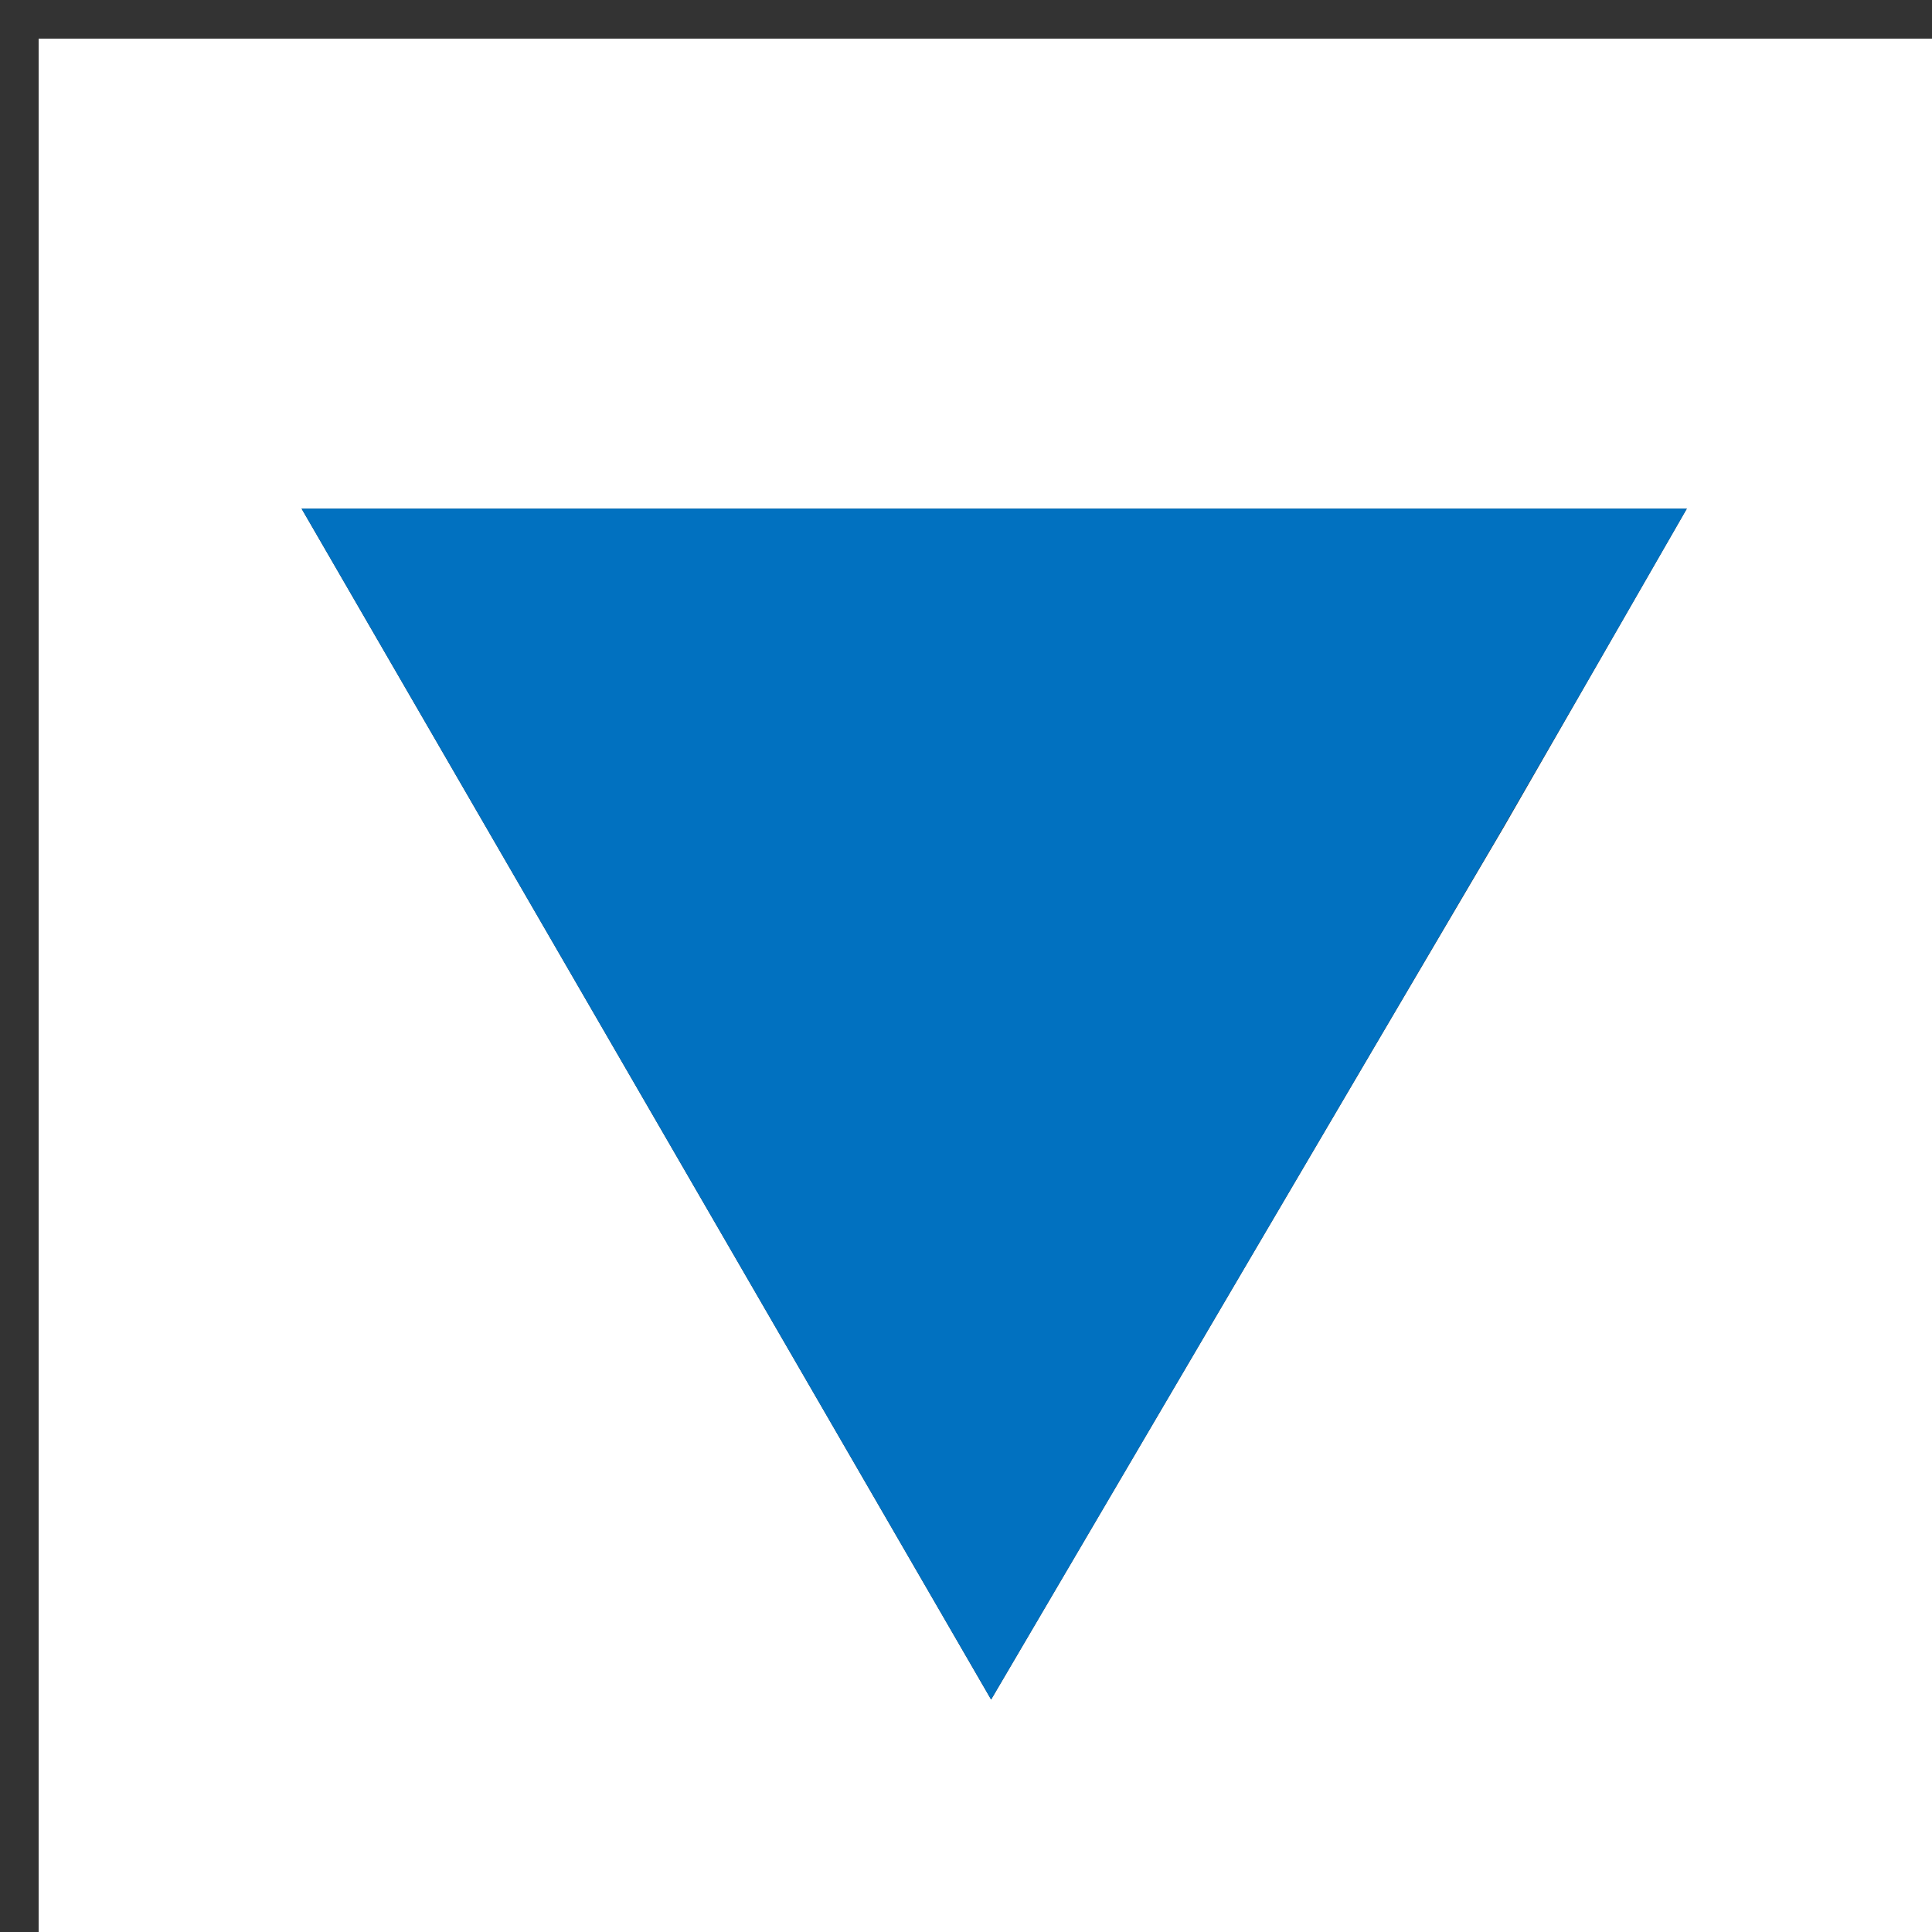
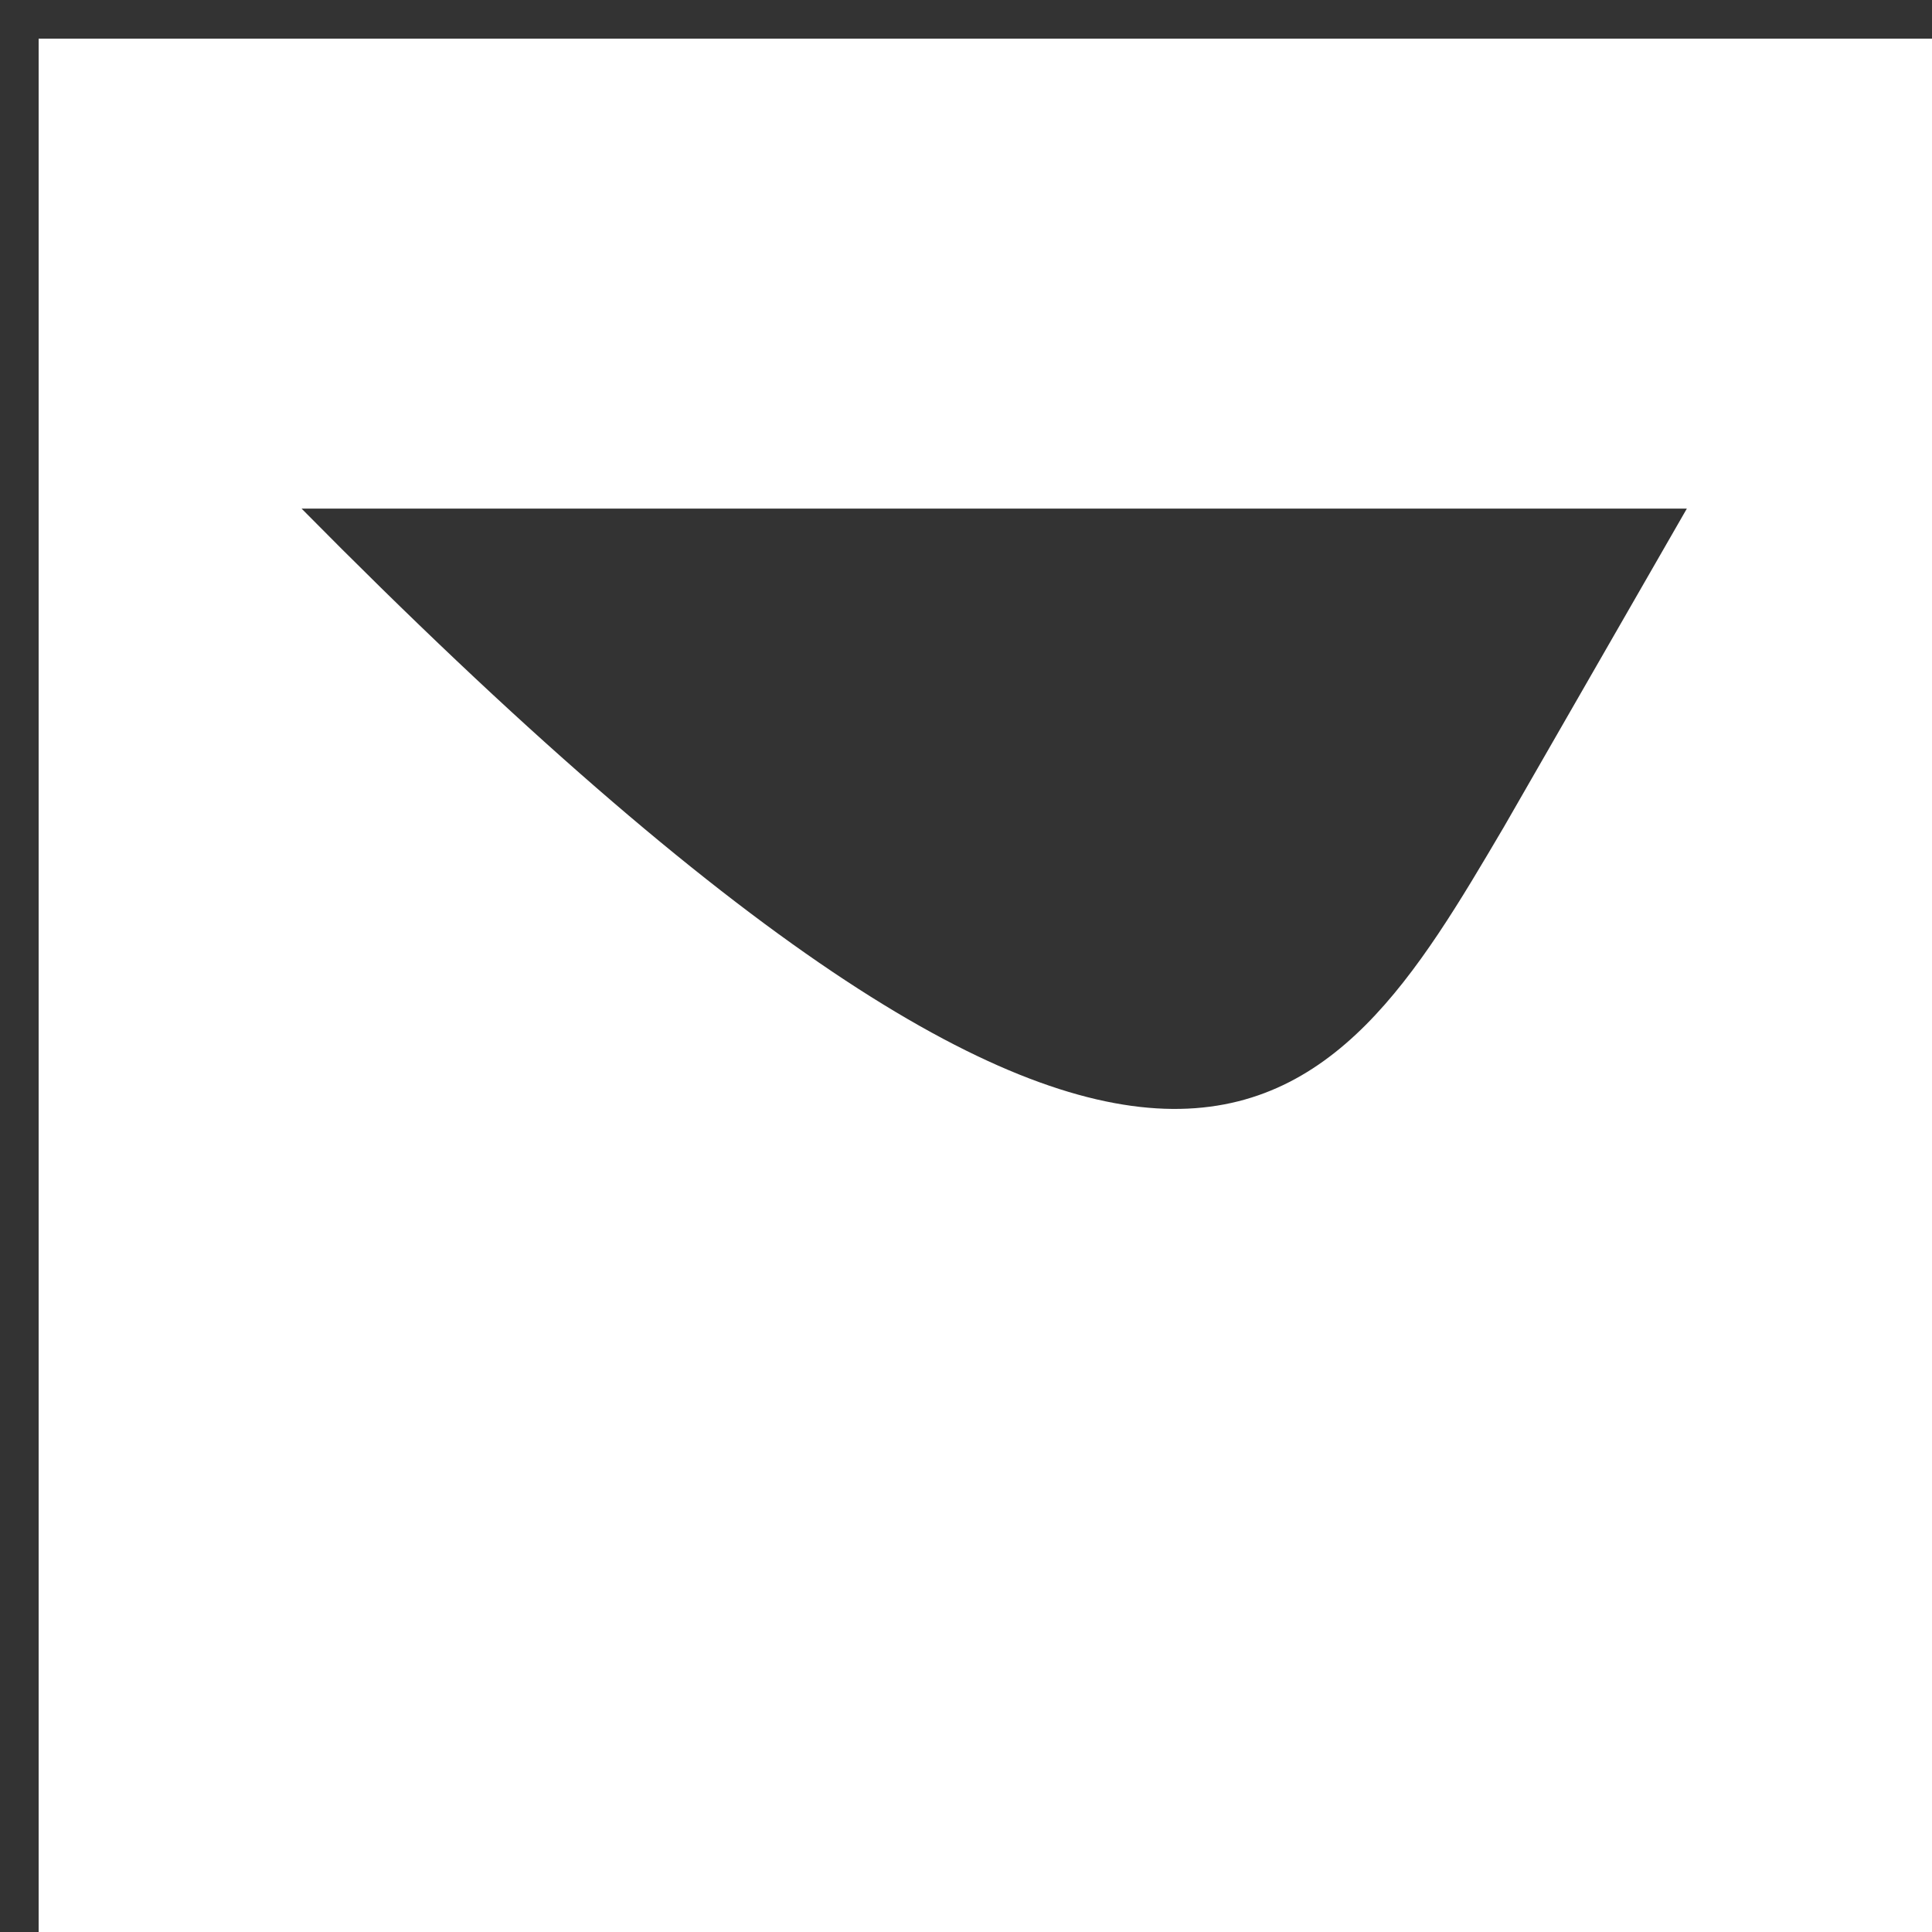
<svg xmlns="http://www.w3.org/2000/svg" id="Layer_1" x="0px" y="0px" width="100%" viewBox="0 0 50 50" xml:space="preserve">
  <rect x="0" y="0" width="50" height="50" fill="#333333" stroke="none" />
-   <path fill="#FFFFFF" opacity="1" stroke="none" d=" M26,51 C17.333,51 9.167,51 1,51 C1,34.333 1,17.667 1,1 C17.667,1 34.333,1 51,1 C51,17.667 51,34.333 51,51 C42.833,51 34.667,51 26,51 M38.926,21.392 C40.44,18.758 41.954,16.124 43.656,13.162 C31.641,13.162 20.114,13.162 7.804,13.162 C13.725,23.387 19.415,33.215 25.65,43.984 C30.342,35.991 34.441,29.009 38.926,21.392 z" />
-   <path fill="#0171C0" opacity="1" stroke="none" d=" M38.733,21.709 C34.441,29.009 30.342,35.991 25.65,43.984 C19.415,33.215 13.725,23.387 7.804,13.162 C20.114,13.162 31.641,13.162 43.656,13.162 C41.954,16.124 40.44,18.758 38.733,21.709 z" />
+   <path fill="#FFFFFF" opacity="1" stroke="none" d=" M26,51 C17.333,51 9.167,51 1,51 C1,34.333 1,17.667 1,1 C17.667,1 34.333,1 51,1 C51,17.667 51,34.333 51,51 C42.833,51 34.667,51 26,51 M38.926,21.392 C40.44,18.758 41.954,16.124 43.656,13.162 C31.641,13.162 20.114,13.162 7.804,13.162 C30.342,35.991 34.441,29.009 38.926,21.392 z" />
</svg>